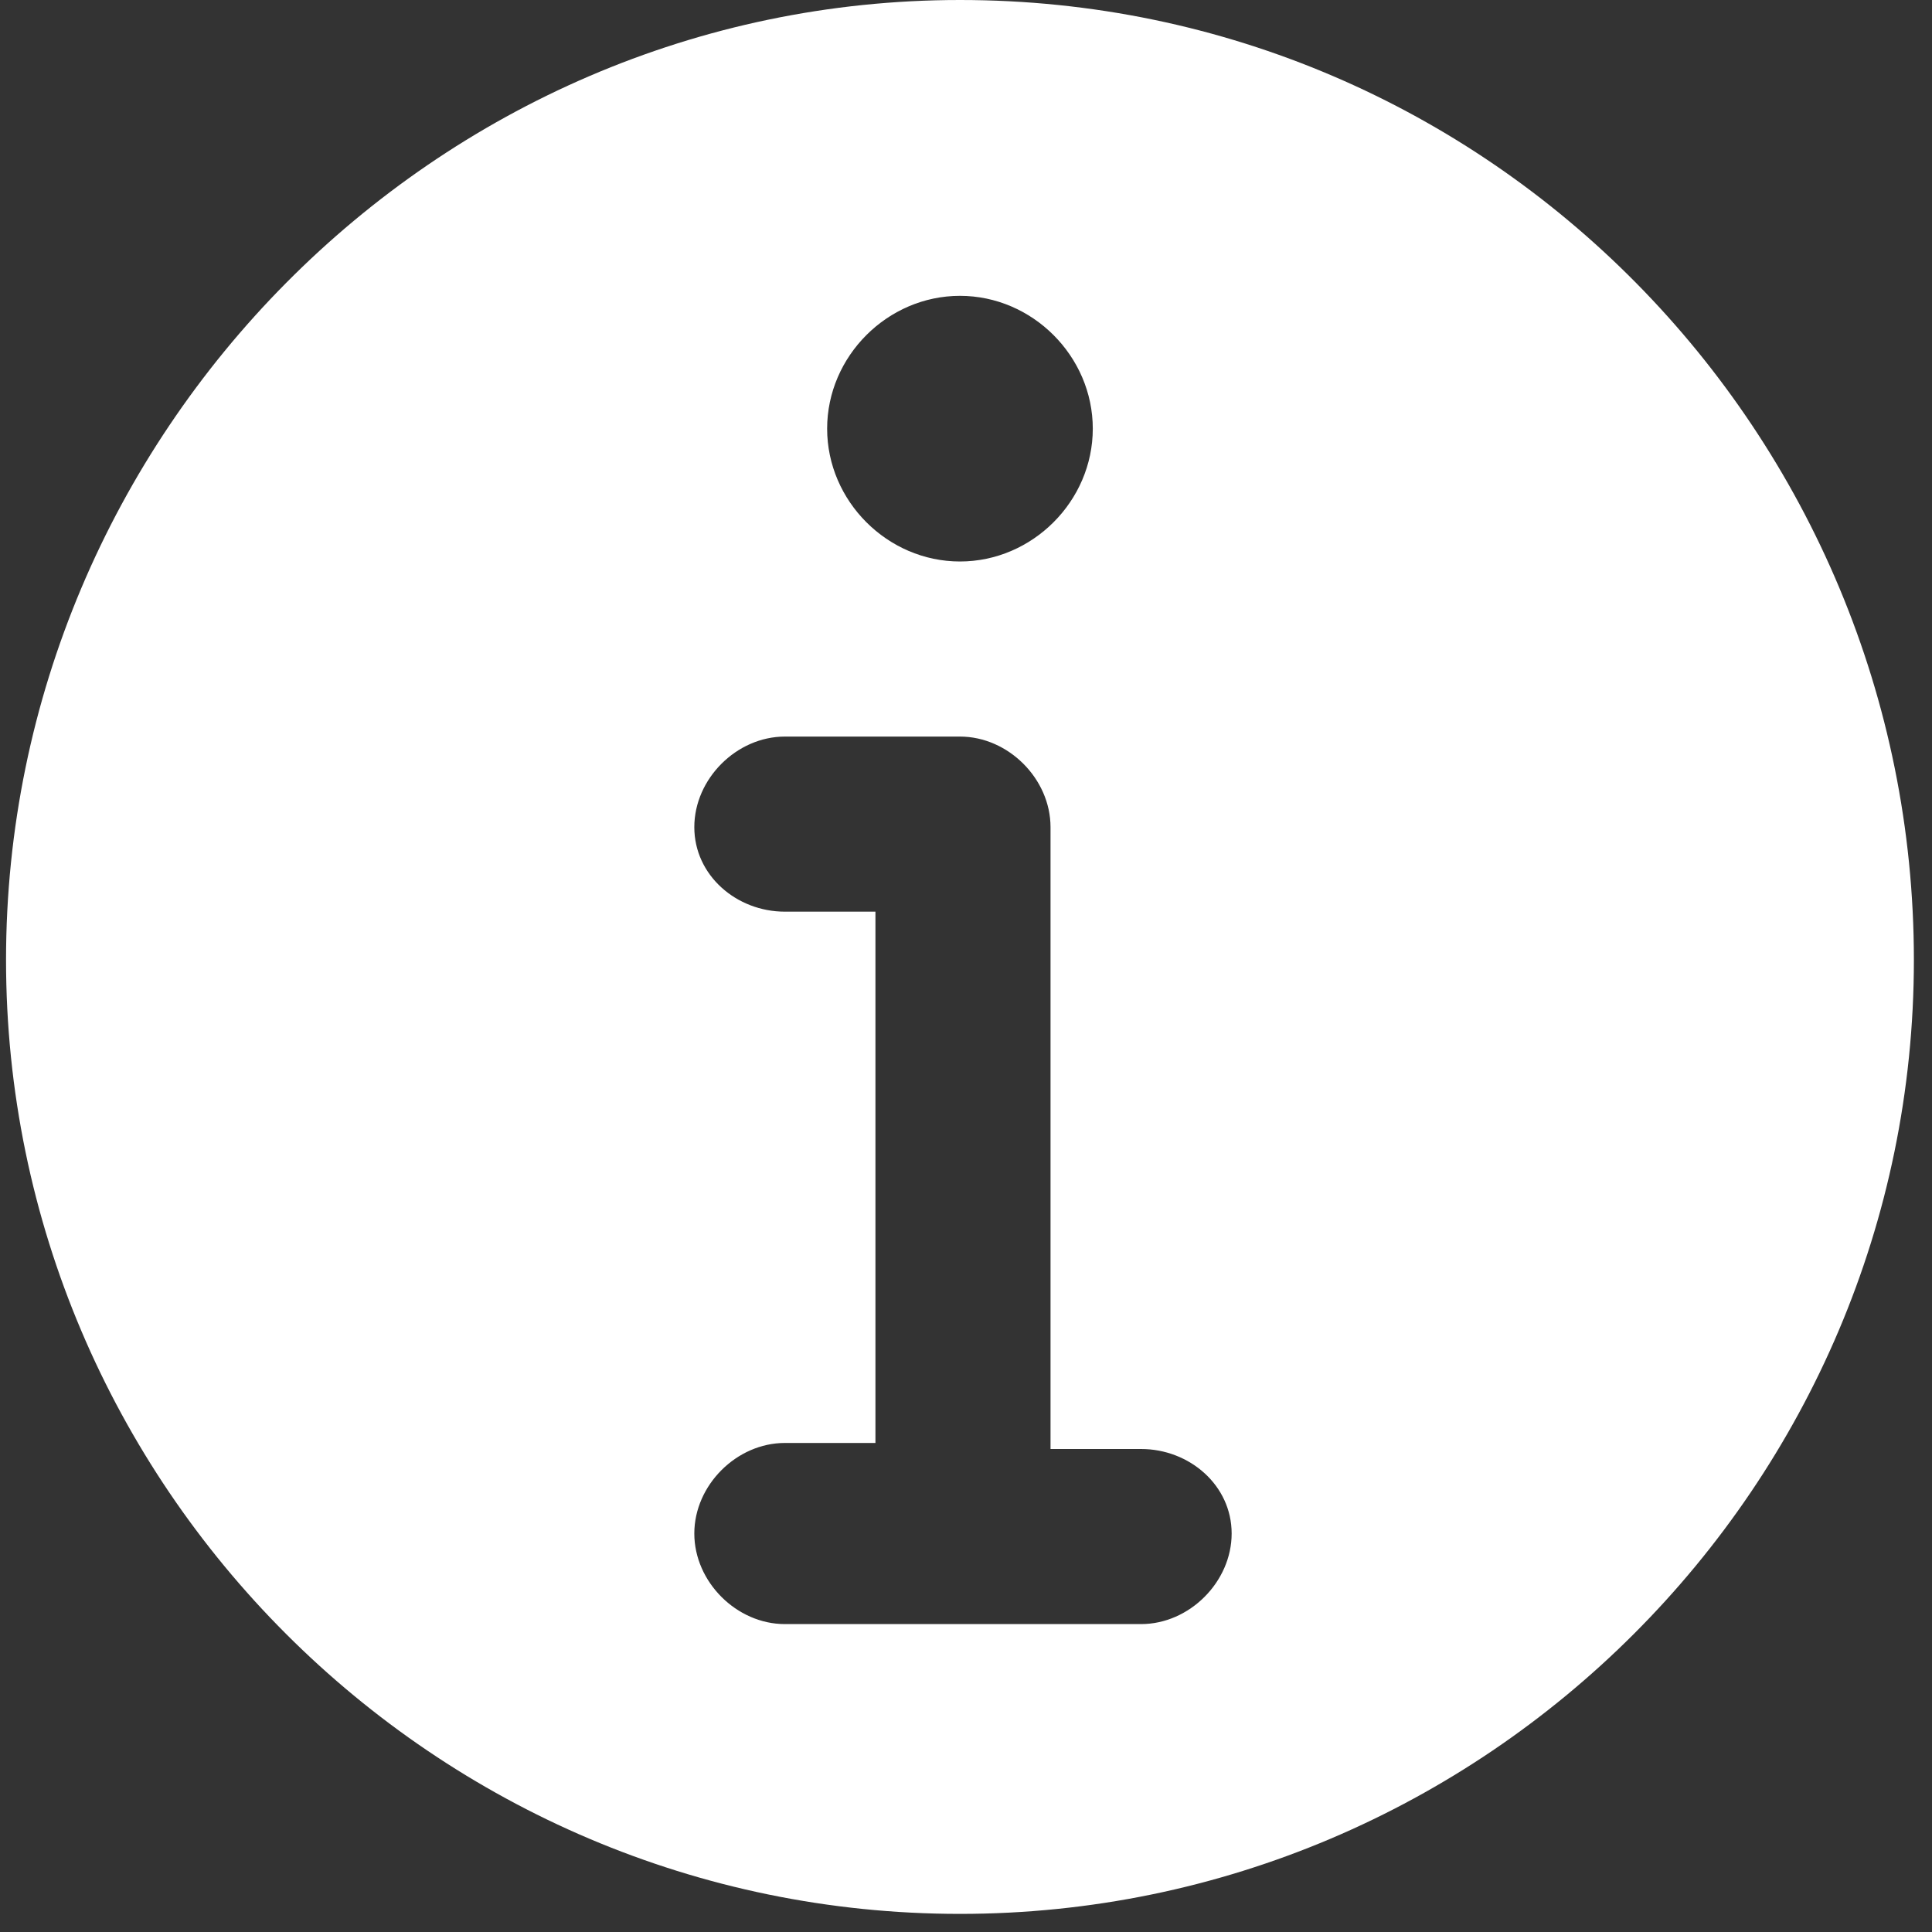
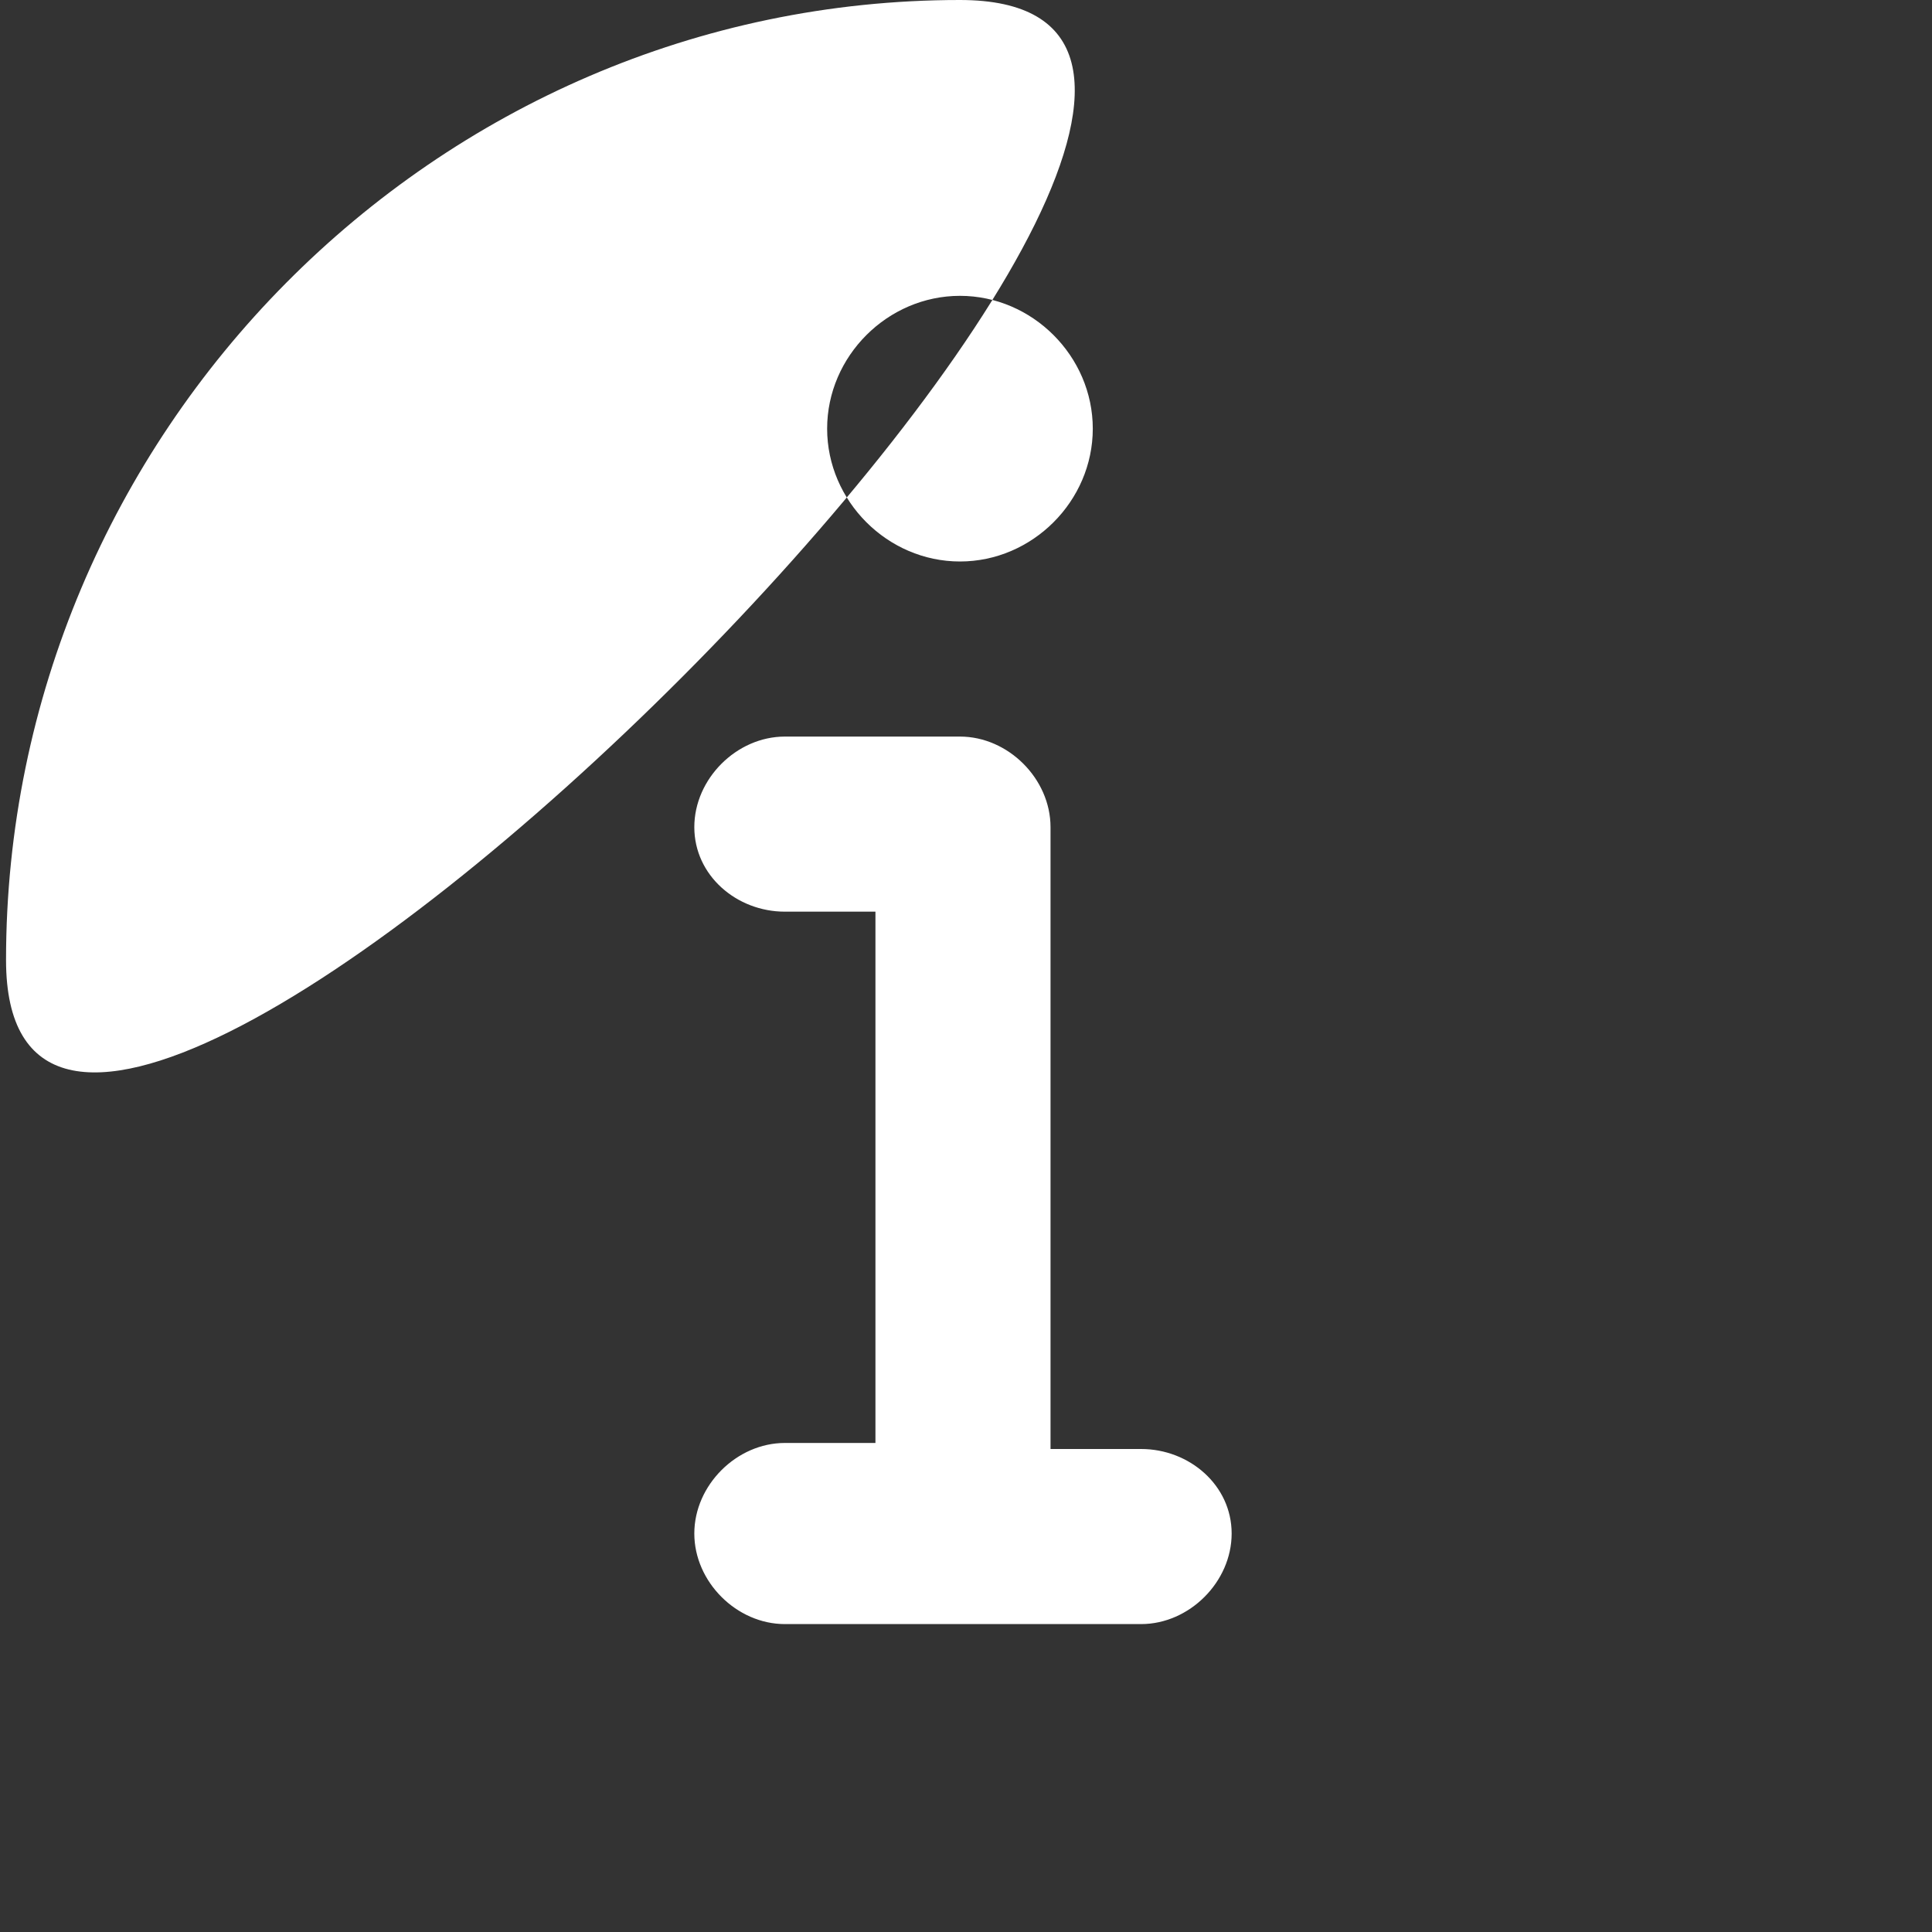
<svg xmlns="http://www.w3.org/2000/svg" id="Layer_1" data-name="Layer 1" version="1.1" viewBox="0 0 32 32">
  <rect x="0" y="0" width="32" height="32" fill="#333333" stroke="none" />
  <defs>
    <style>
      .cls-1 {
        fill: #fff;
        stroke-width: 0px;
      }
    </style>
  </defs>
-   <path class="cls-1" d="M18.9,26.9h-5.9c-.8,0-1.5-.7-1.5-1.5s.7-1.5,1.5-1.5h1.5v-8.8h-1.5c-.8,0-1.5-.6-1.5-1.4s.7-1.5,1.5-1.5h2.9c.8,0,1.5.7,1.5,1.5v10.3h1.5c.8,0,1.5.6,1.5,1.4s-.7,1.5-1.5,1.5M15.9,4.9c1.2,0,2.2,1,2.2,2.2s-1,2.2-2.2,2.2-2.2-1-2.2-2.2,1-2.2,2.2-2.2M15.9,0C7.2,0,.1,7.2.1,15.9s7.1,15.8,15.8,15.8,15.8-7.1,15.8-15.8S24.7,0,15.9,0" />
+   <path class="cls-1" d="M18.9,26.9h-5.9c-.8,0-1.5-.7-1.5-1.5s.7-1.5,1.5-1.5h1.5v-8.8h-1.5c-.8,0-1.5-.6-1.5-1.4s.7-1.5,1.5-1.5h2.9c.8,0,1.5.7,1.5,1.5v10.3h1.5c.8,0,1.5.6,1.5,1.4s-.7,1.5-1.5,1.5M15.9,4.9c1.2,0,2.2,1,2.2,2.2s-1,2.2-2.2,2.2-2.2-1-2.2-2.2,1-2.2,2.2-2.2M15.9,0C7.2,0,.1,7.2.1,15.9S24.7,0,15.9,0" />
</svg>